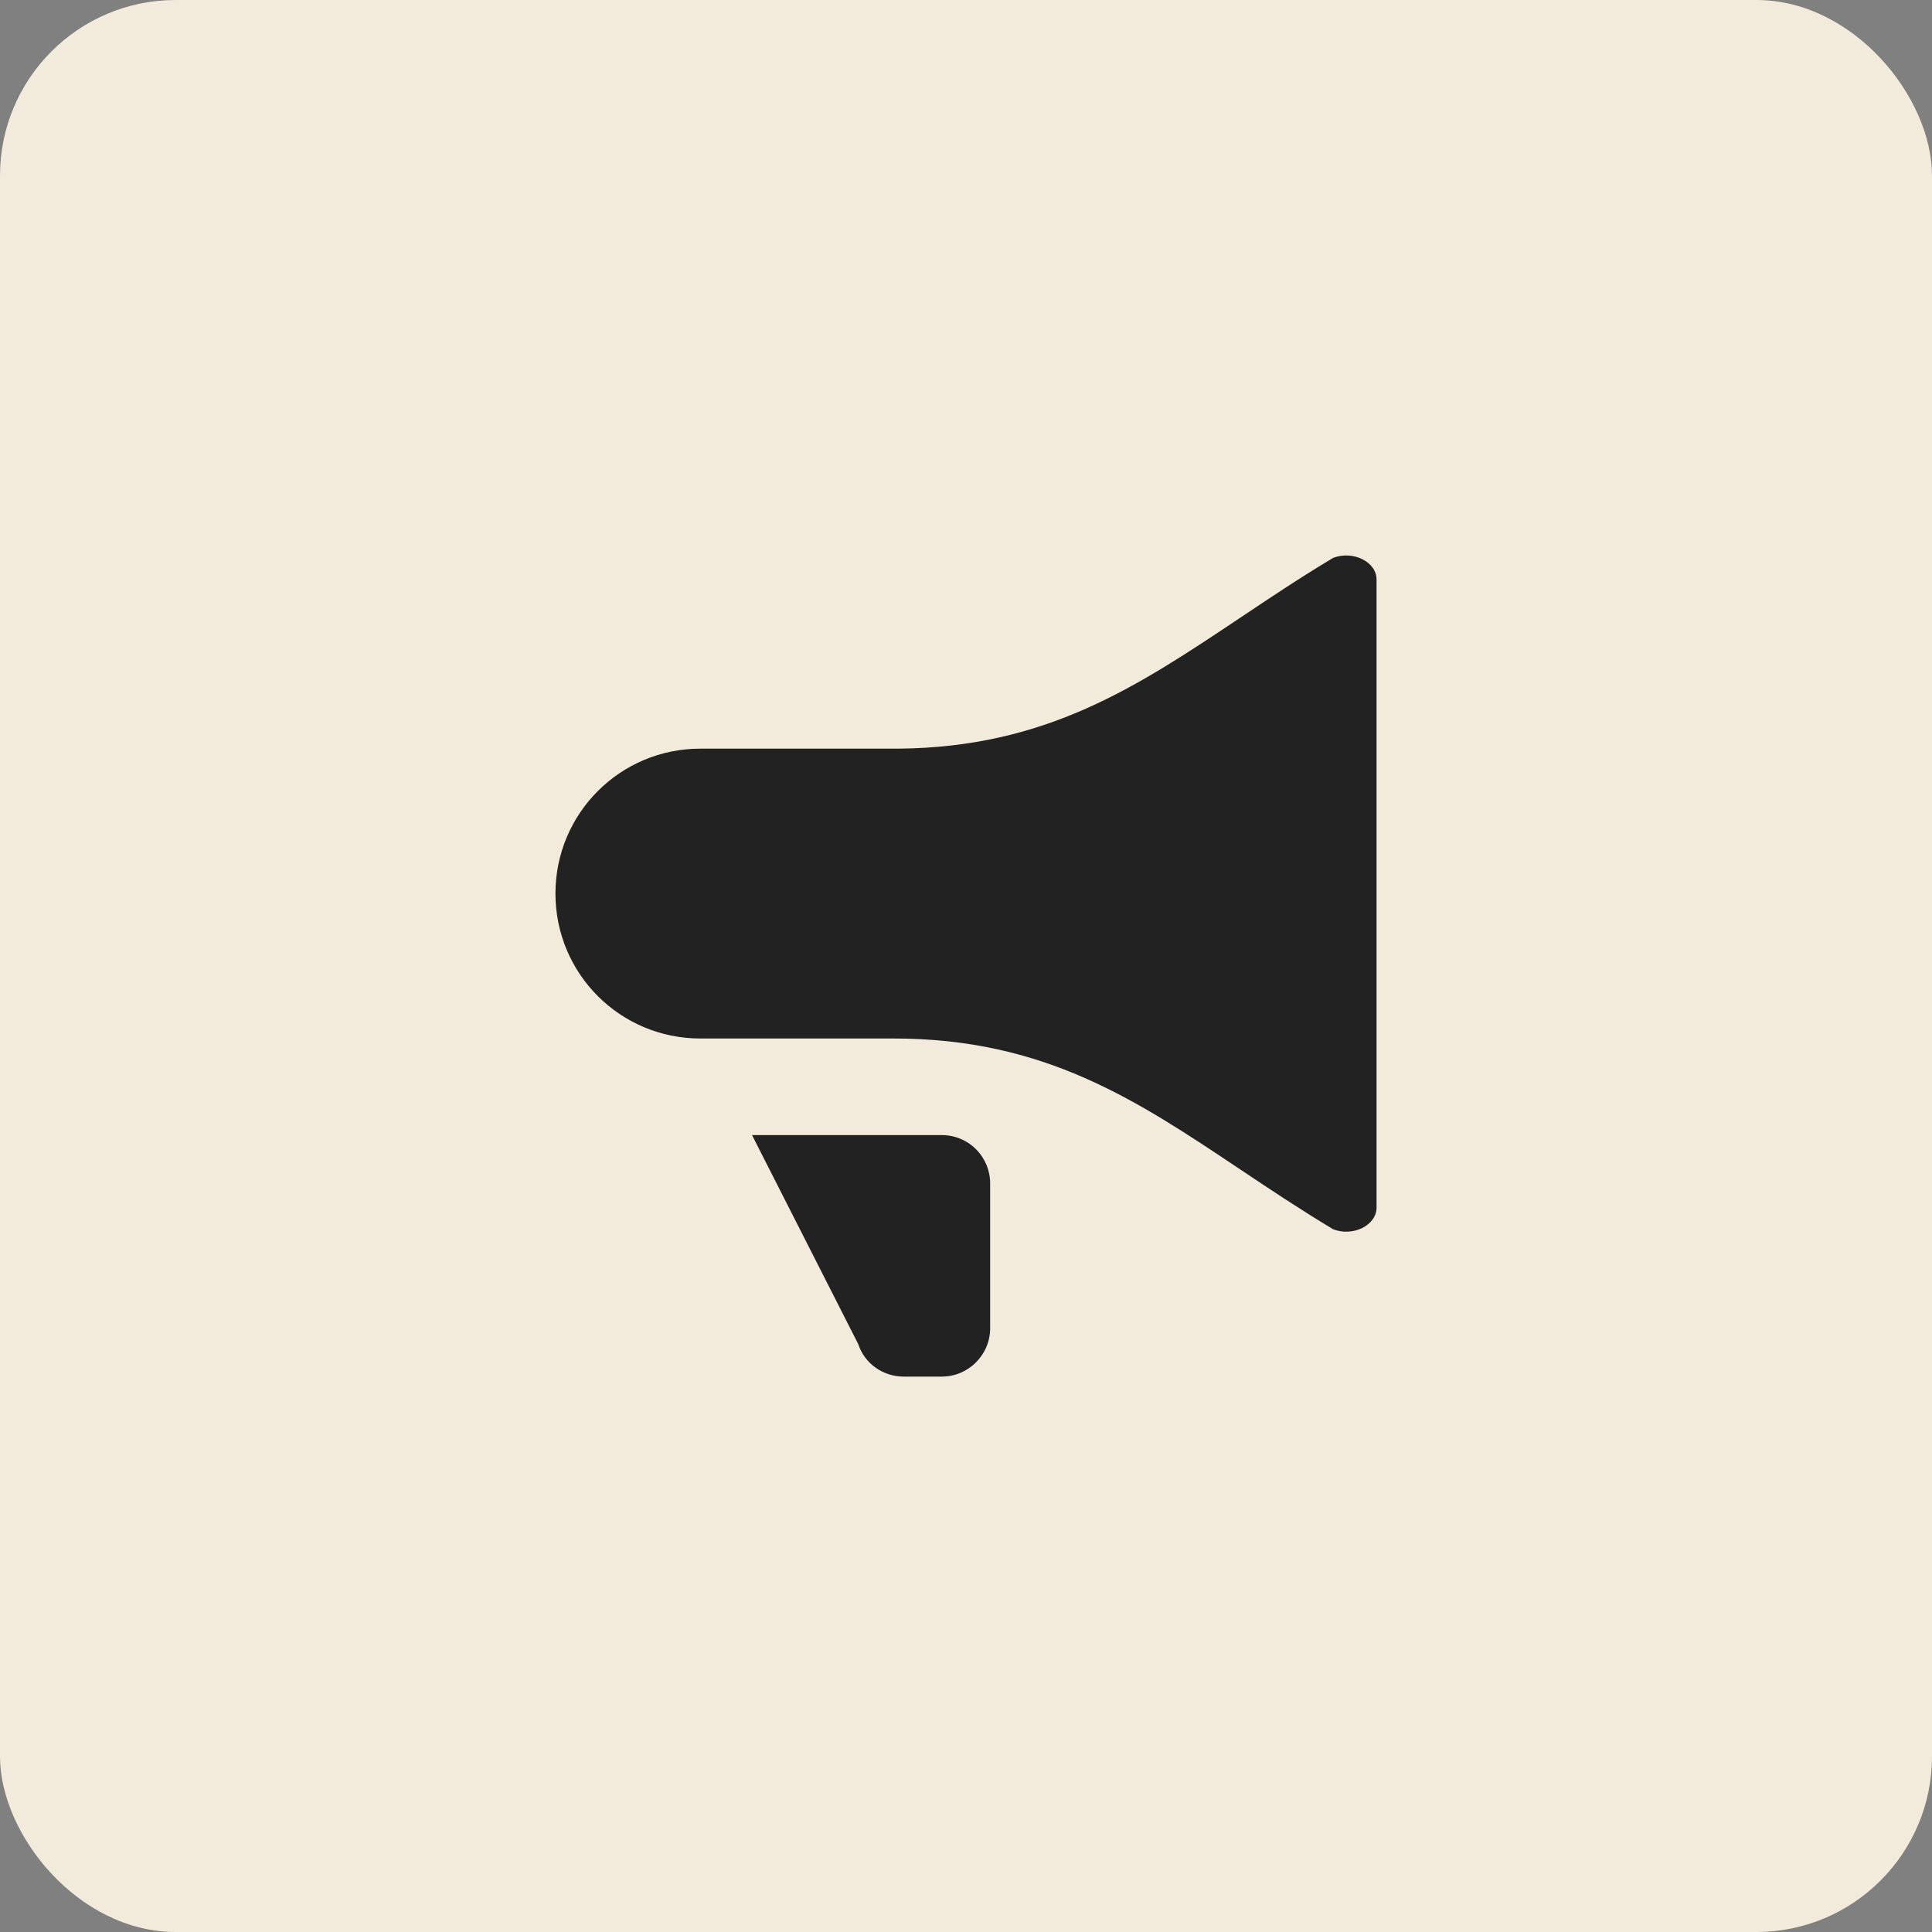
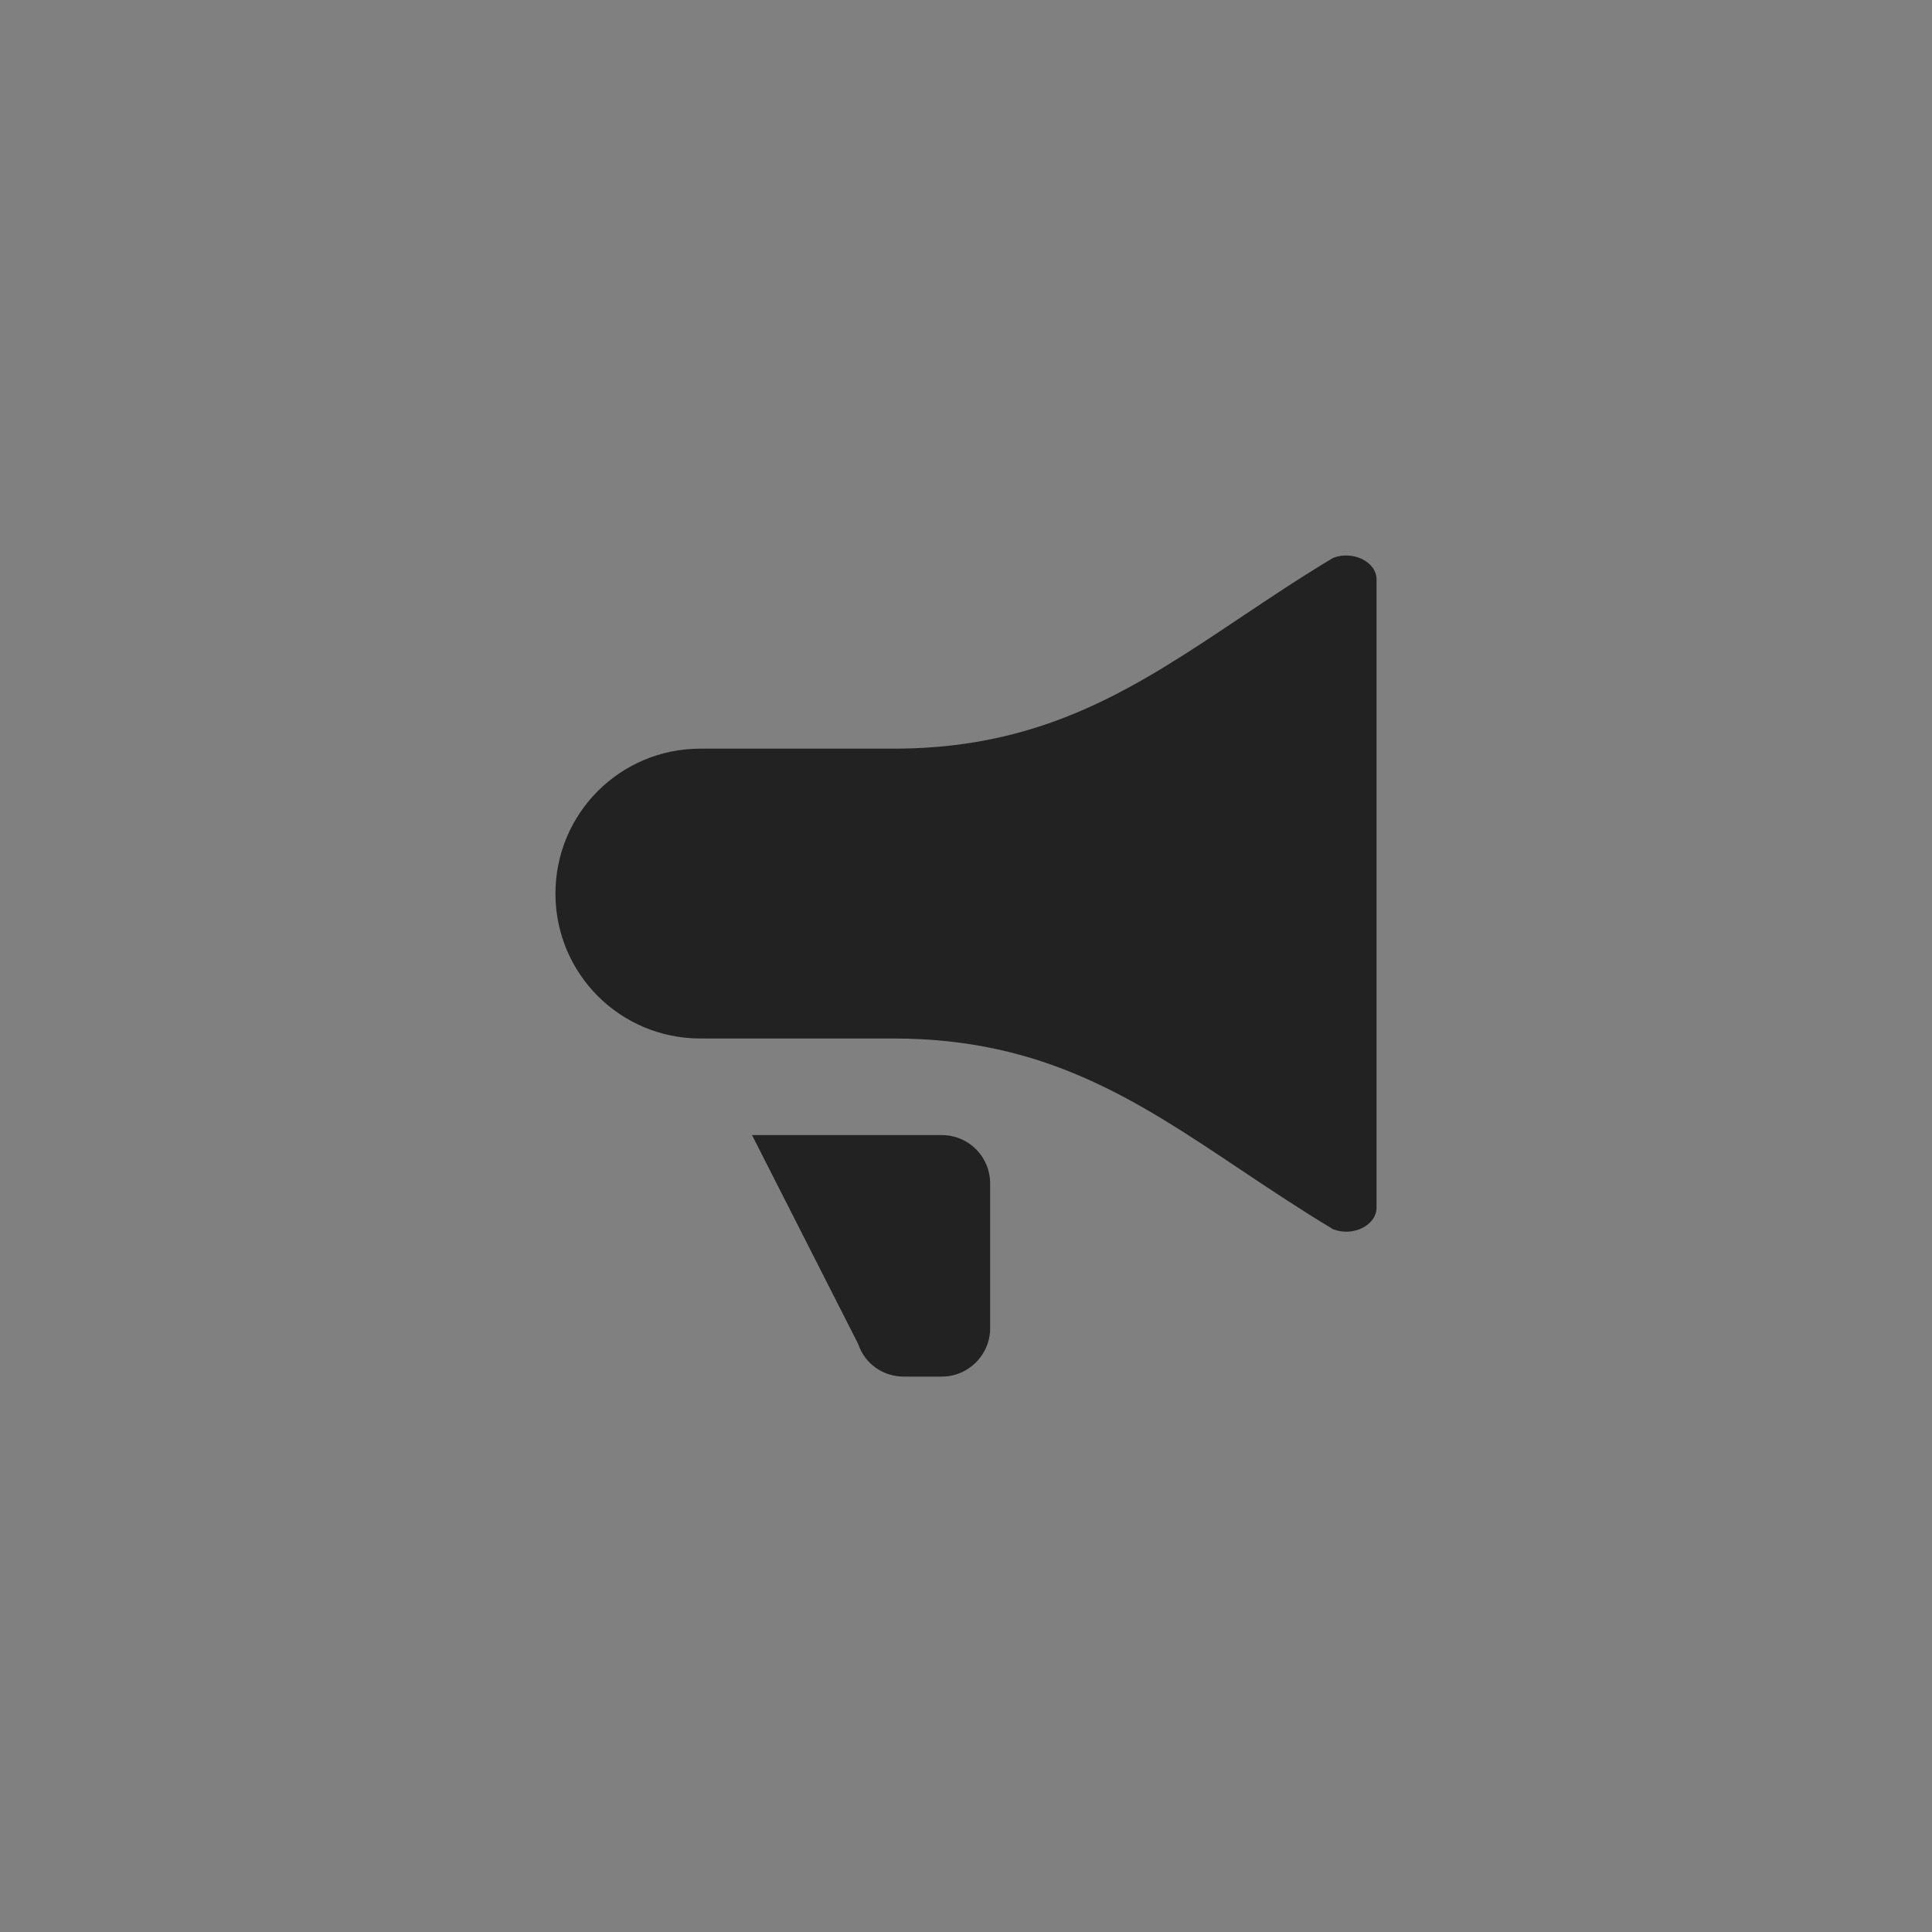
<svg xmlns="http://www.w3.org/2000/svg" width="44" height="44" viewBox="0 0 44 44" fill="none">
  <rect x="0" y="0" width="44" height="44" fill="#808080" stroke="none" />
-   <rect width="44" height="44" rx="4" fill="#F2EADA" />
  <path d="M30.36 27.995C30.813 28.172 31.35 27.907 31.35 27.5V13.2C31.35 12.793 30.813 12.53 30.36 12.706C29.609 13.156 28.918 13.618 28.249 14.066C25.895 15.639 23.828 17.022 20.457 17.05H15.95C14.124 17.05 12.65 18.524 12.65 20.351C12.65 22.177 14.124 23.651 15.95 23.651H20.35C23.785 23.651 25.872 25.045 28.25 26.636C28.918 27.082 29.61 27.544 30.36 27.995ZM21.45 31.351H20.581C20.108 31.351 19.69 31.053 19.547 30.613L17.127 25.851H21.45C21.742 25.851 22.021 25.966 22.228 26.173C22.434 26.379 22.55 26.659 22.55 26.951V30.25C22.55 30.855 22.055 31.351 21.45 31.351Z" fill="#222222" />
</svg>